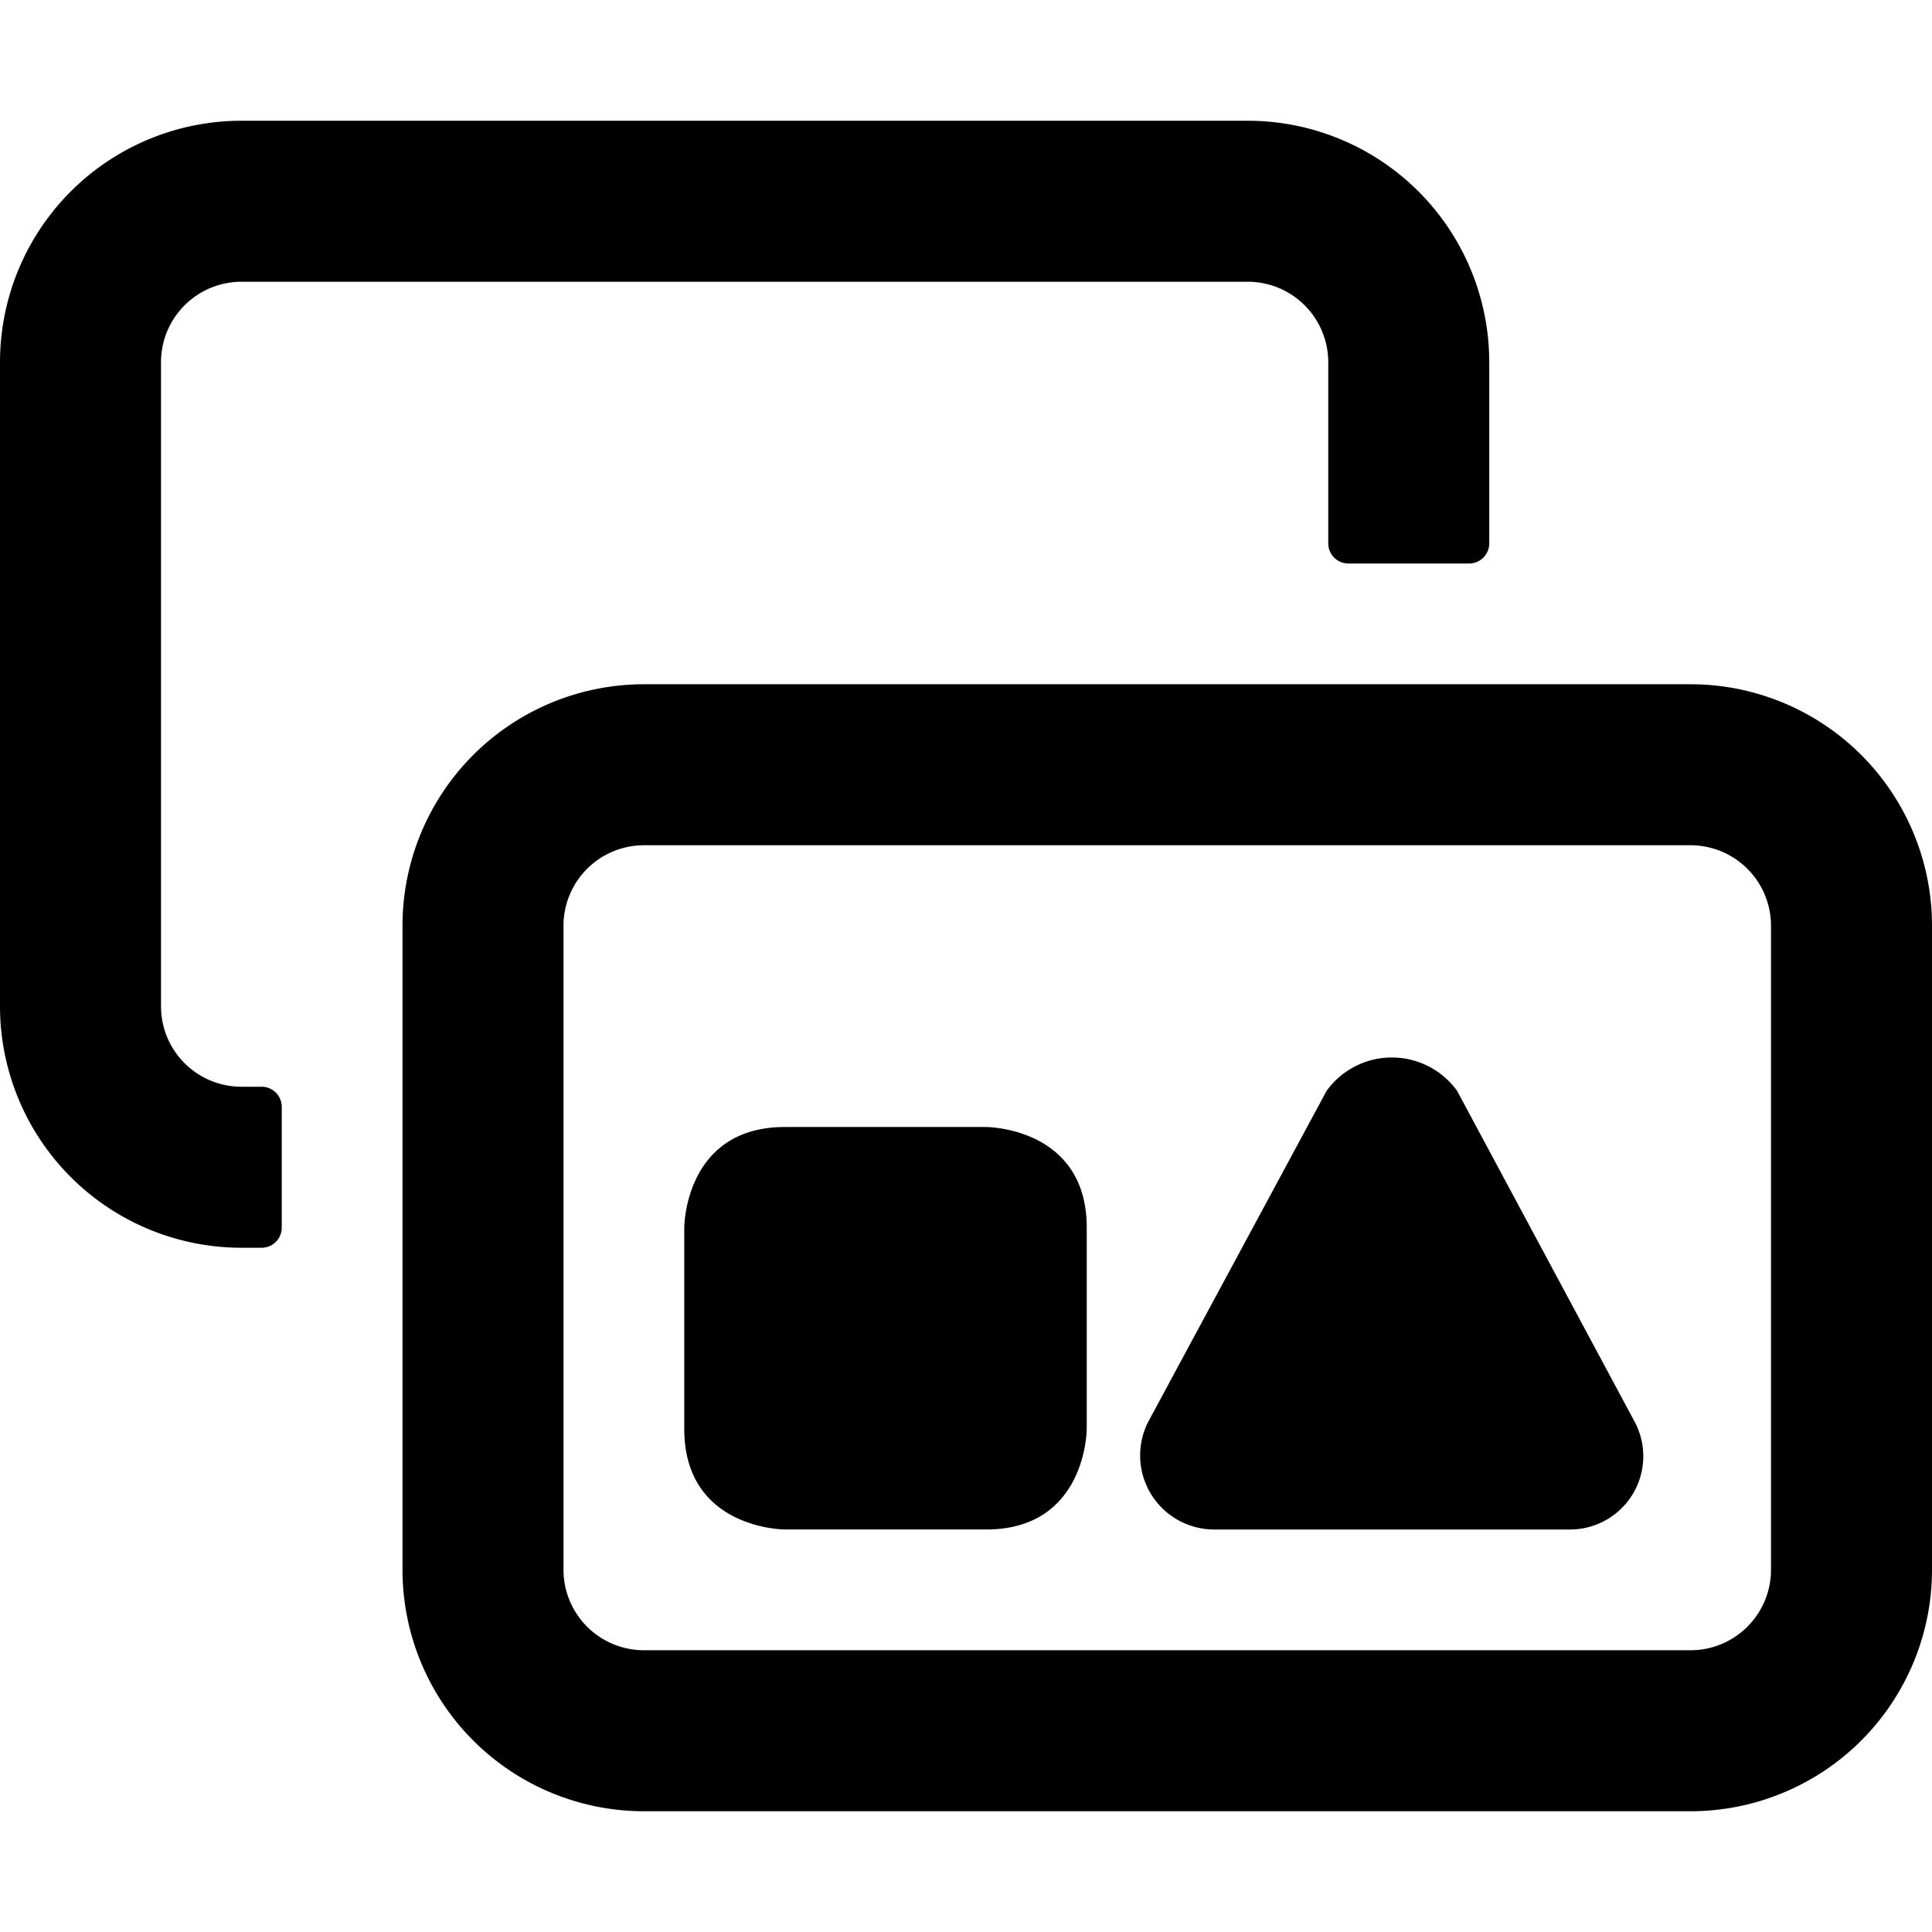
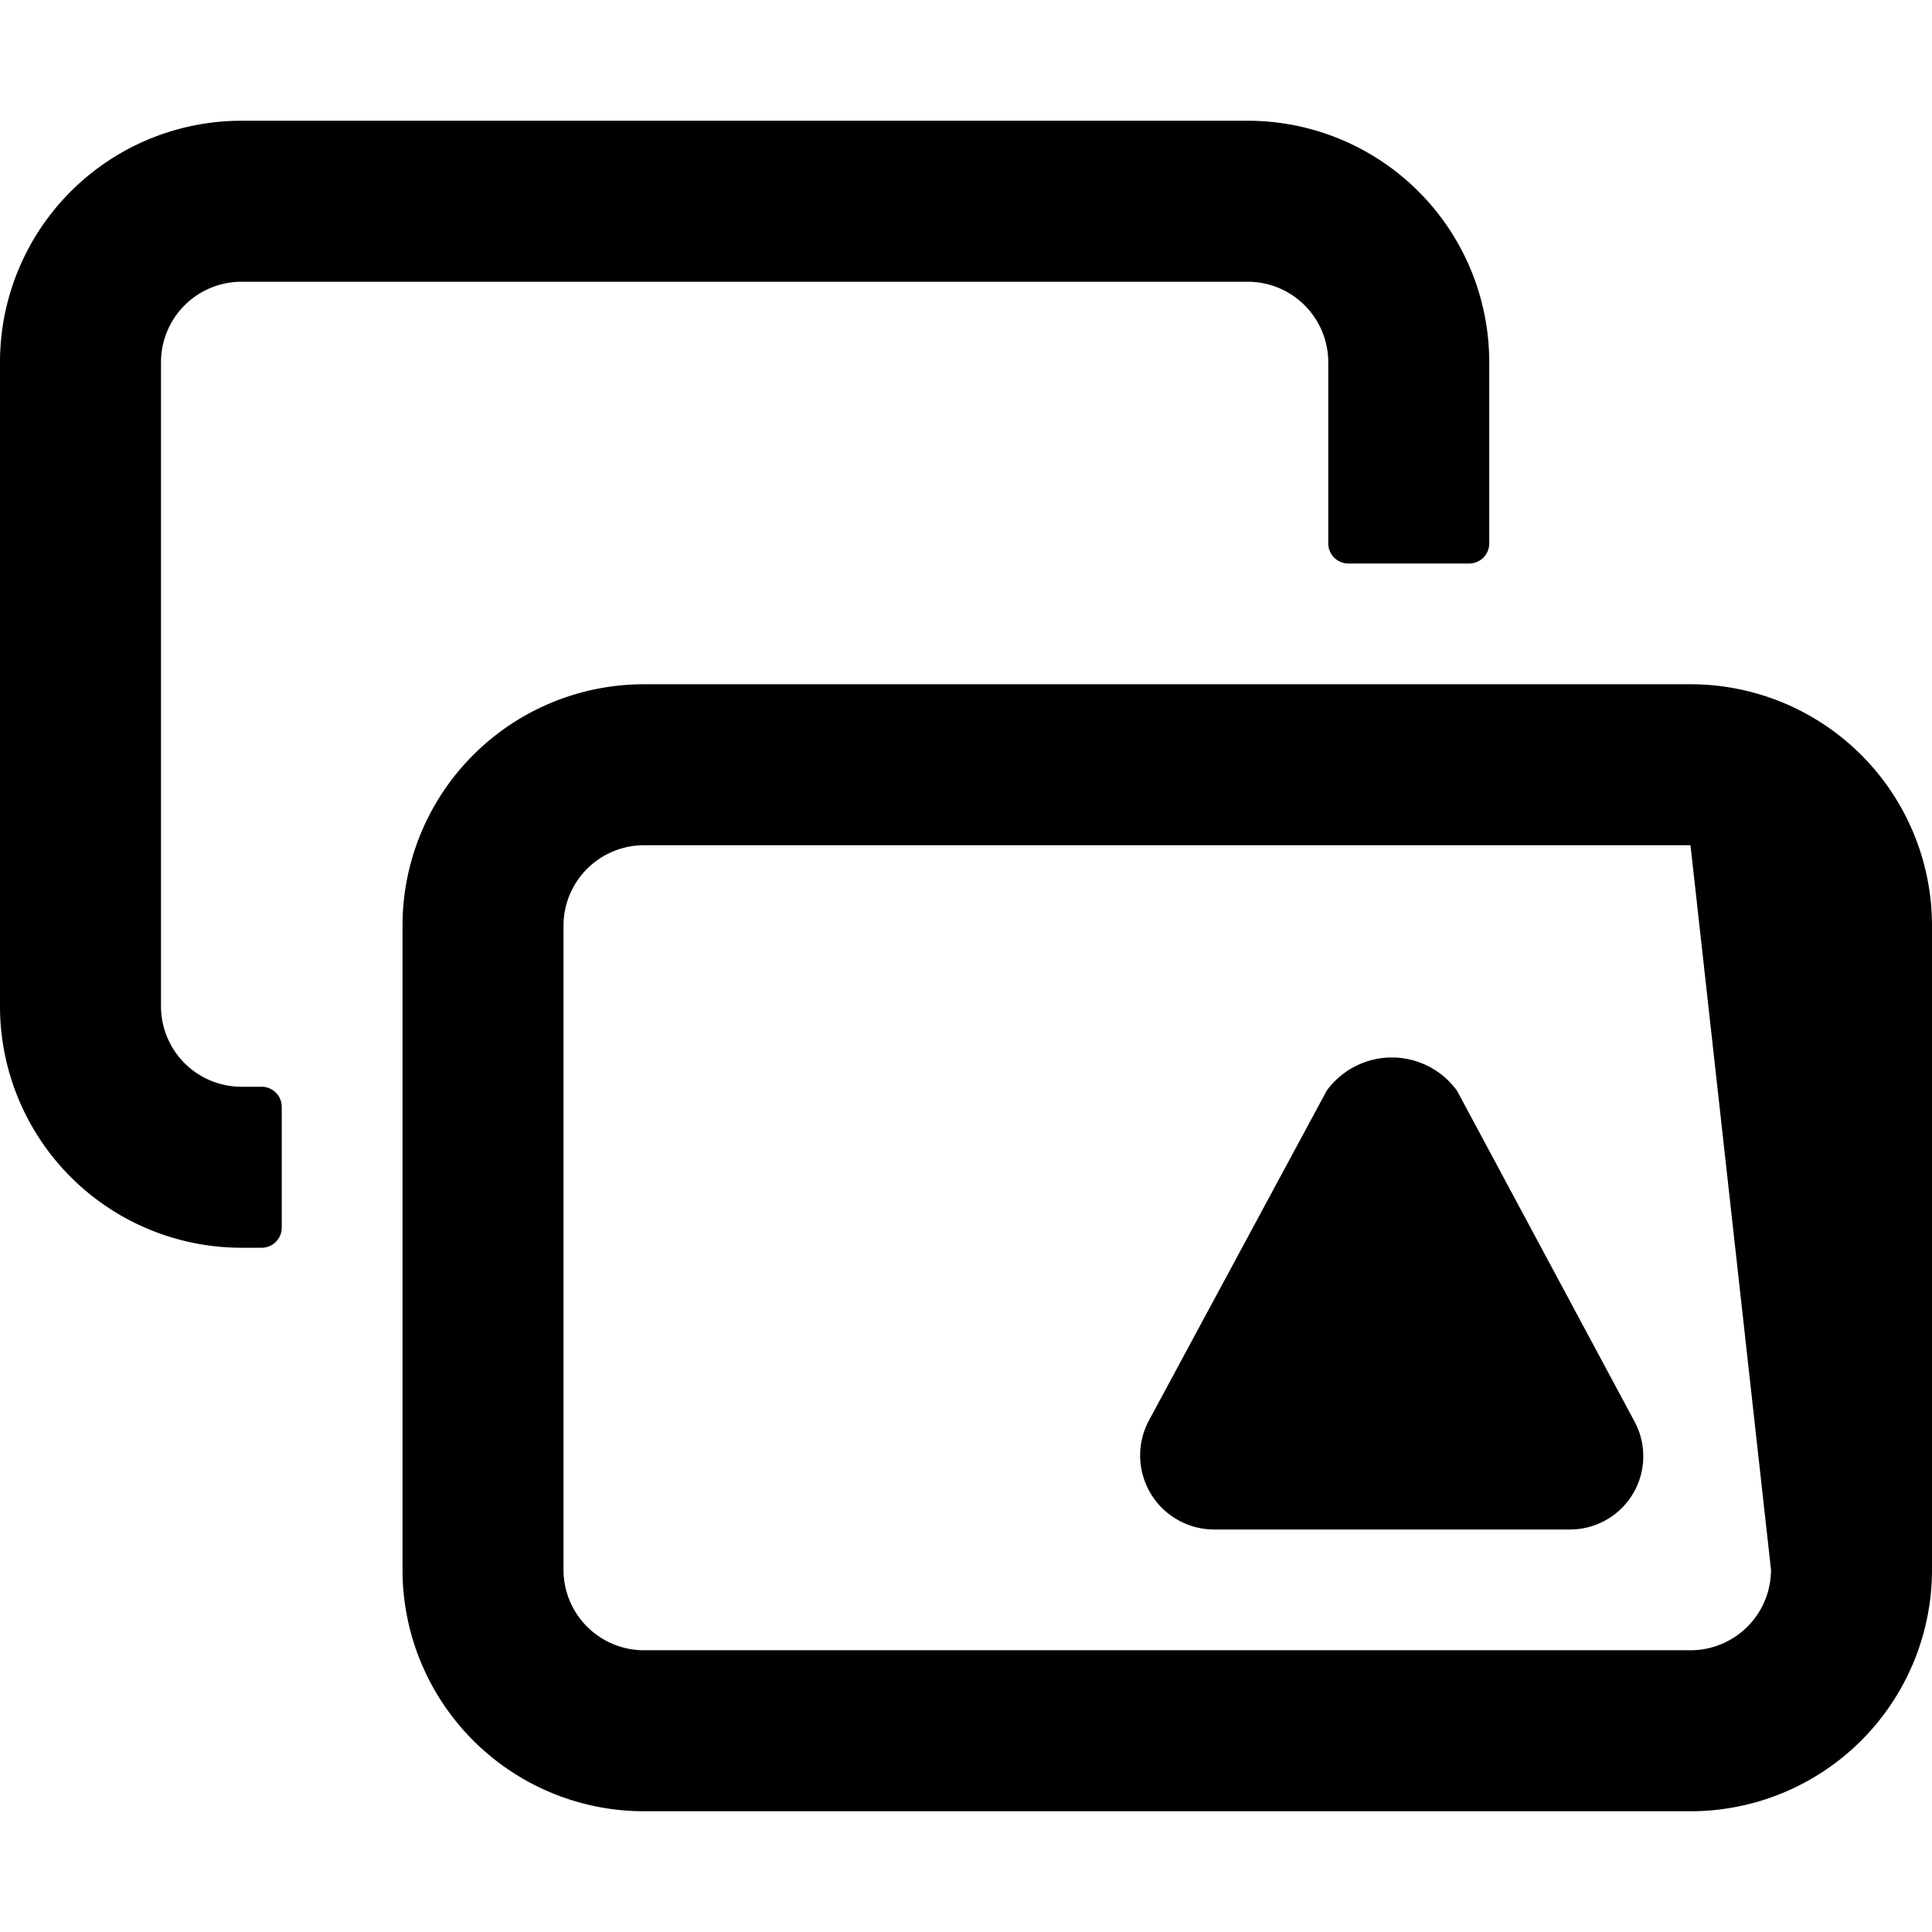
<svg xmlns="http://www.w3.org/2000/svg" viewBox="0 0 24 24">
  <g>
    <path d="M3 13.5a1 1 0 0 1 -1 -1v-8a1 1 0 0 1 1 -1h12.5a1 1 0 0 1 1 1v2.25a0.25 0.25 0 0 0 0.25 0.25h1.5a0.25 0.25 0 0 0 0.25 -0.25V4.5a3 3 0 0 0 -3 -3H3a3 3 0 0 0 -3 3v8a3 3 0 0 0 3 3h0.25a0.25 0.25 0 0 0 0.25 -0.25v-1.5a0.25 0.25 0 0 0 -0.25 -0.25Z" fill="#000000" stroke-width="1" />
-     <path d="M21 8.5H8a3 3 0 0 0 -3 3v8a3 3 0 0 0 3 3h13a3 3 0 0 0 3 -3v-8a3 3 0 0 0 -3 -3Zm1 11a1 1 0 0 1 -1 1H8a1 1 0 0 1 -1 -1v-8a1 1 0 0 1 1 -1h13a1 1 0 0 1 1 1Z" fill="#000000" stroke-width="1" />
+     <path d="M21 8.5H8a3 3 0 0 0 -3 3v8a3 3 0 0 0 3 3h13a3 3 0 0 0 3 -3v-8a3 3 0 0 0 -3 -3Zm1 11a1 1 0 0 1 -1 1H8a1 1 0 0 1 -1 -1v-8a1 1 0 0 1 1 -1h13Z" fill="#000000" stroke-width="1" />
    <path d="M18.1 13.55a1 1 0 0 0 -1.62 0l-2.21 4.1a0.92 0.92 0 0 0 0.81 1.35h4.42a0.91 0.91 0 0 0 0.8 -1.35Z" fill="#000000" stroke-width="1" />
-     <path d="M9.75 14h2.5s1.25 0 1.25 1.25v2.5s0 1.25 -1.25 1.25h-2.5S8.5 19 8.5 17.75v-2.5S8.5 14 9.75 14" fill="#000000" stroke-width="1" />
  </g>
</svg>